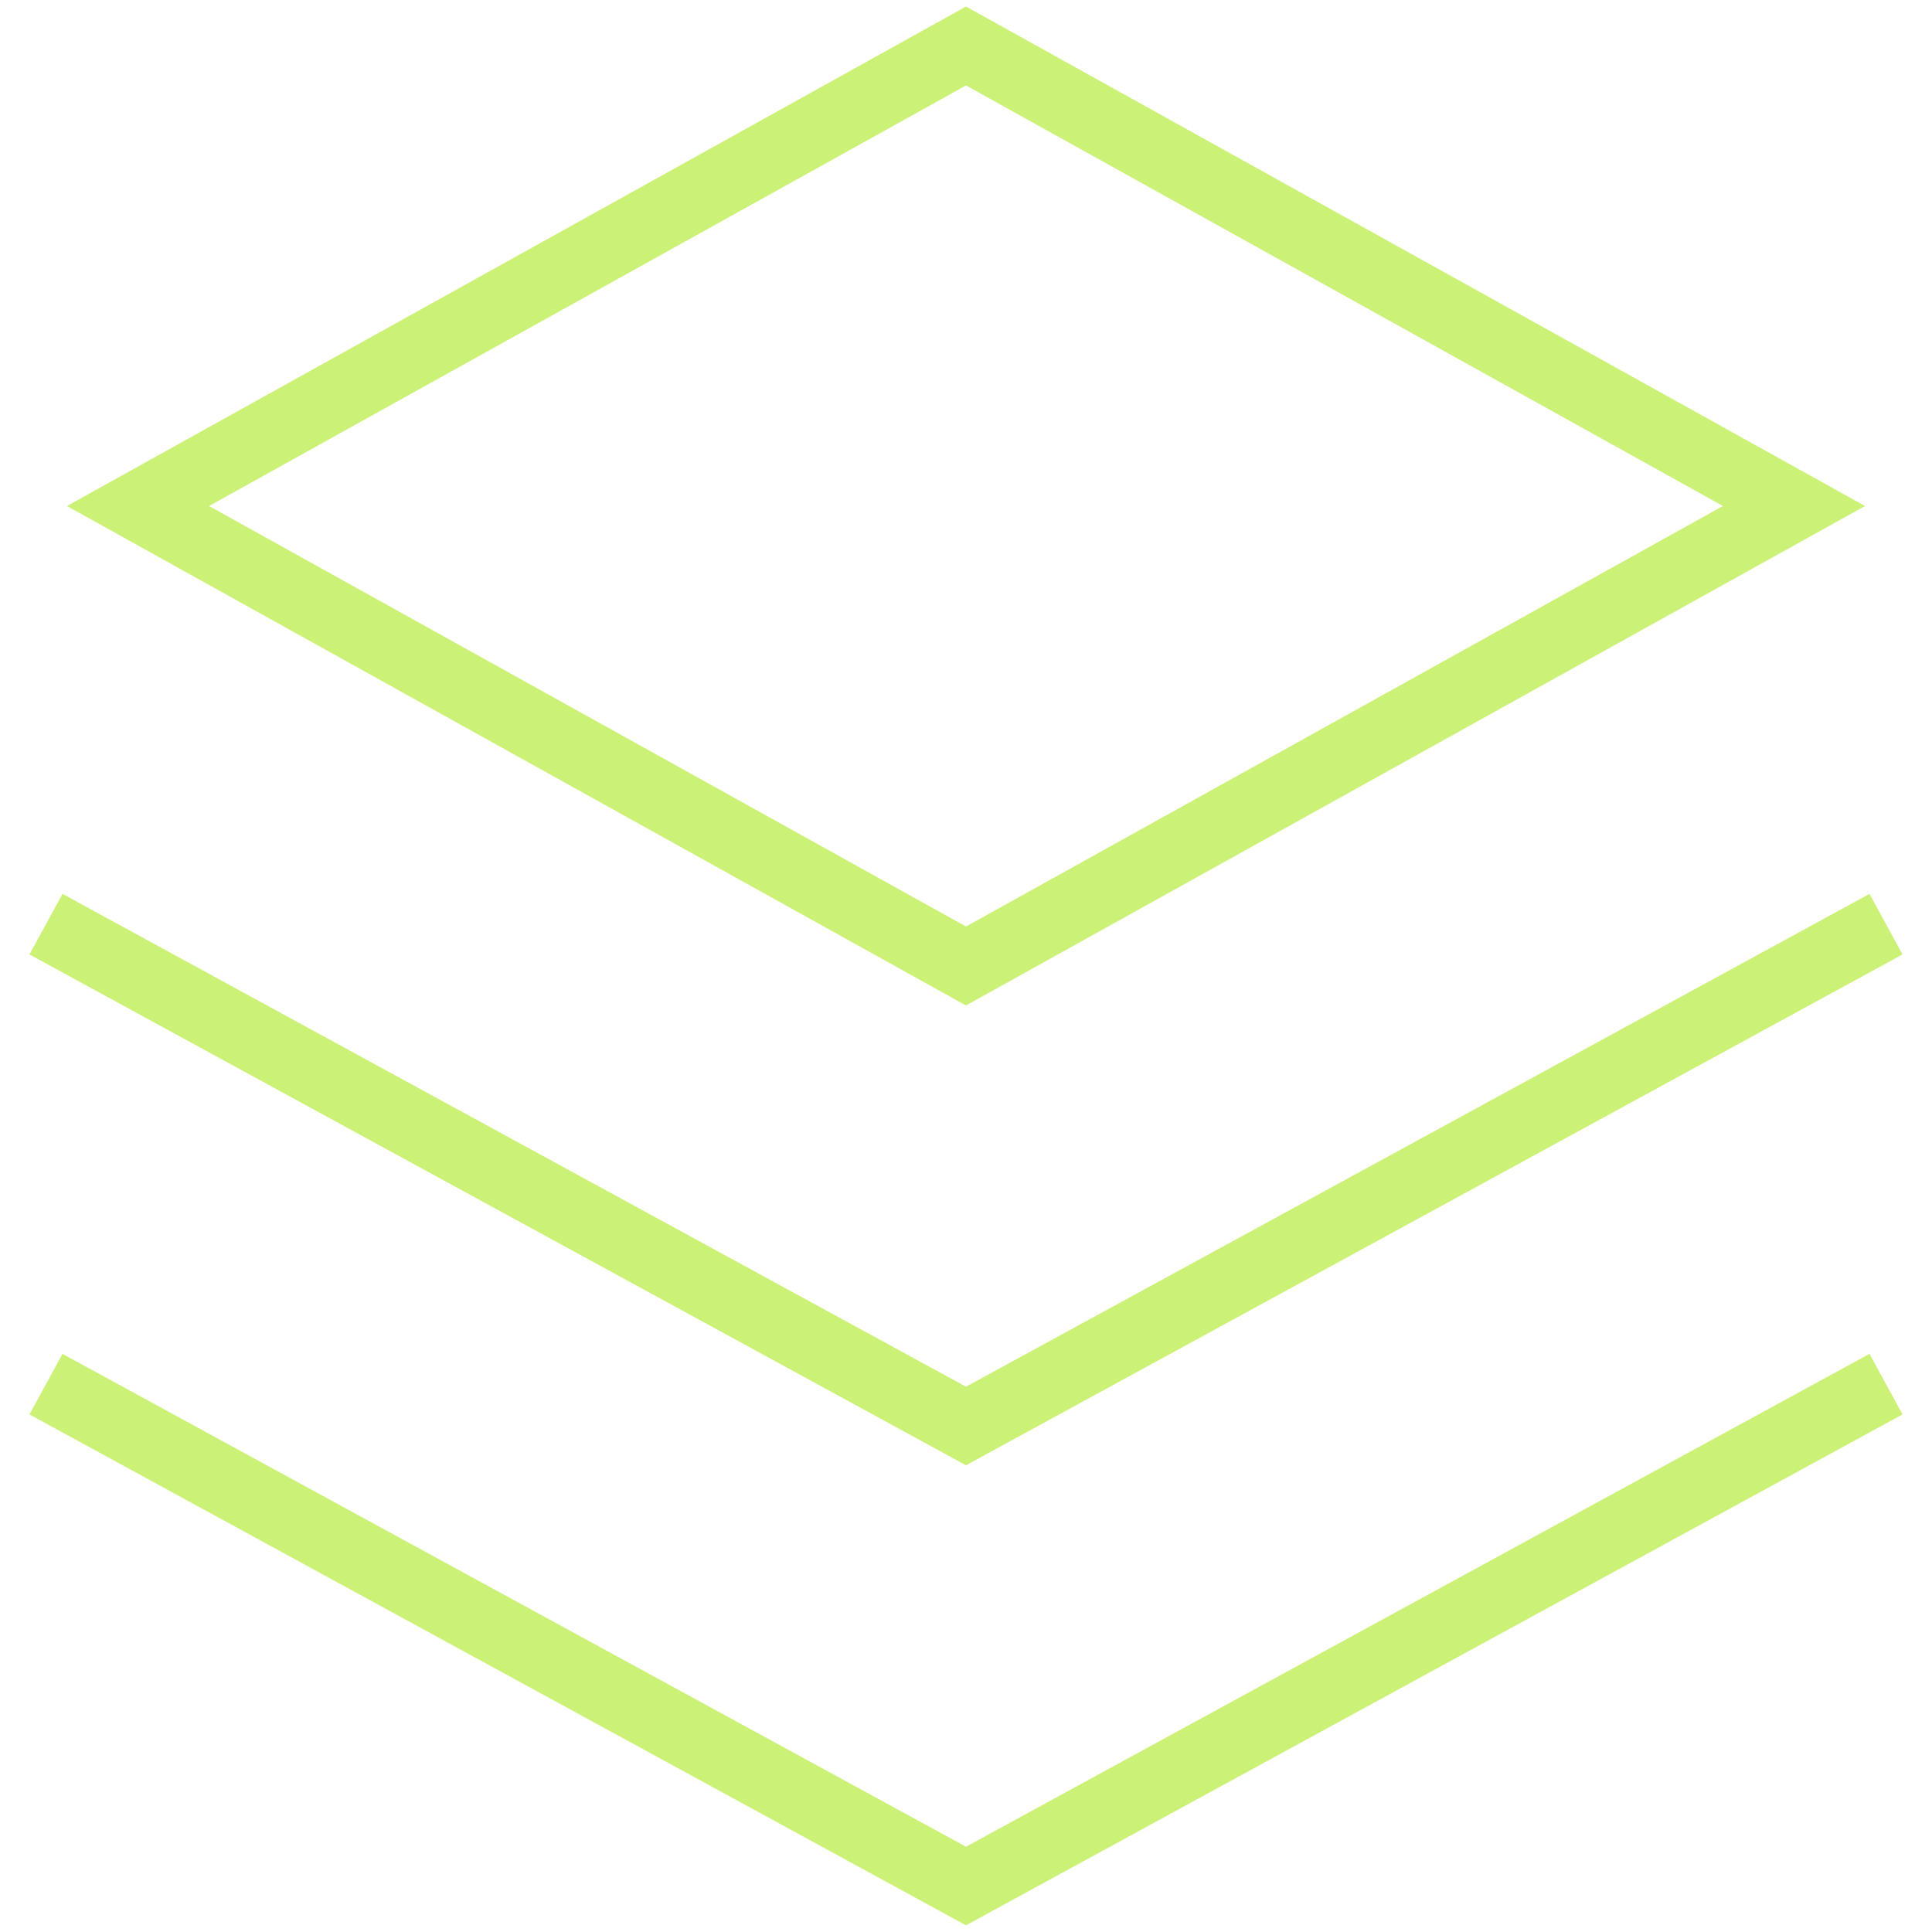
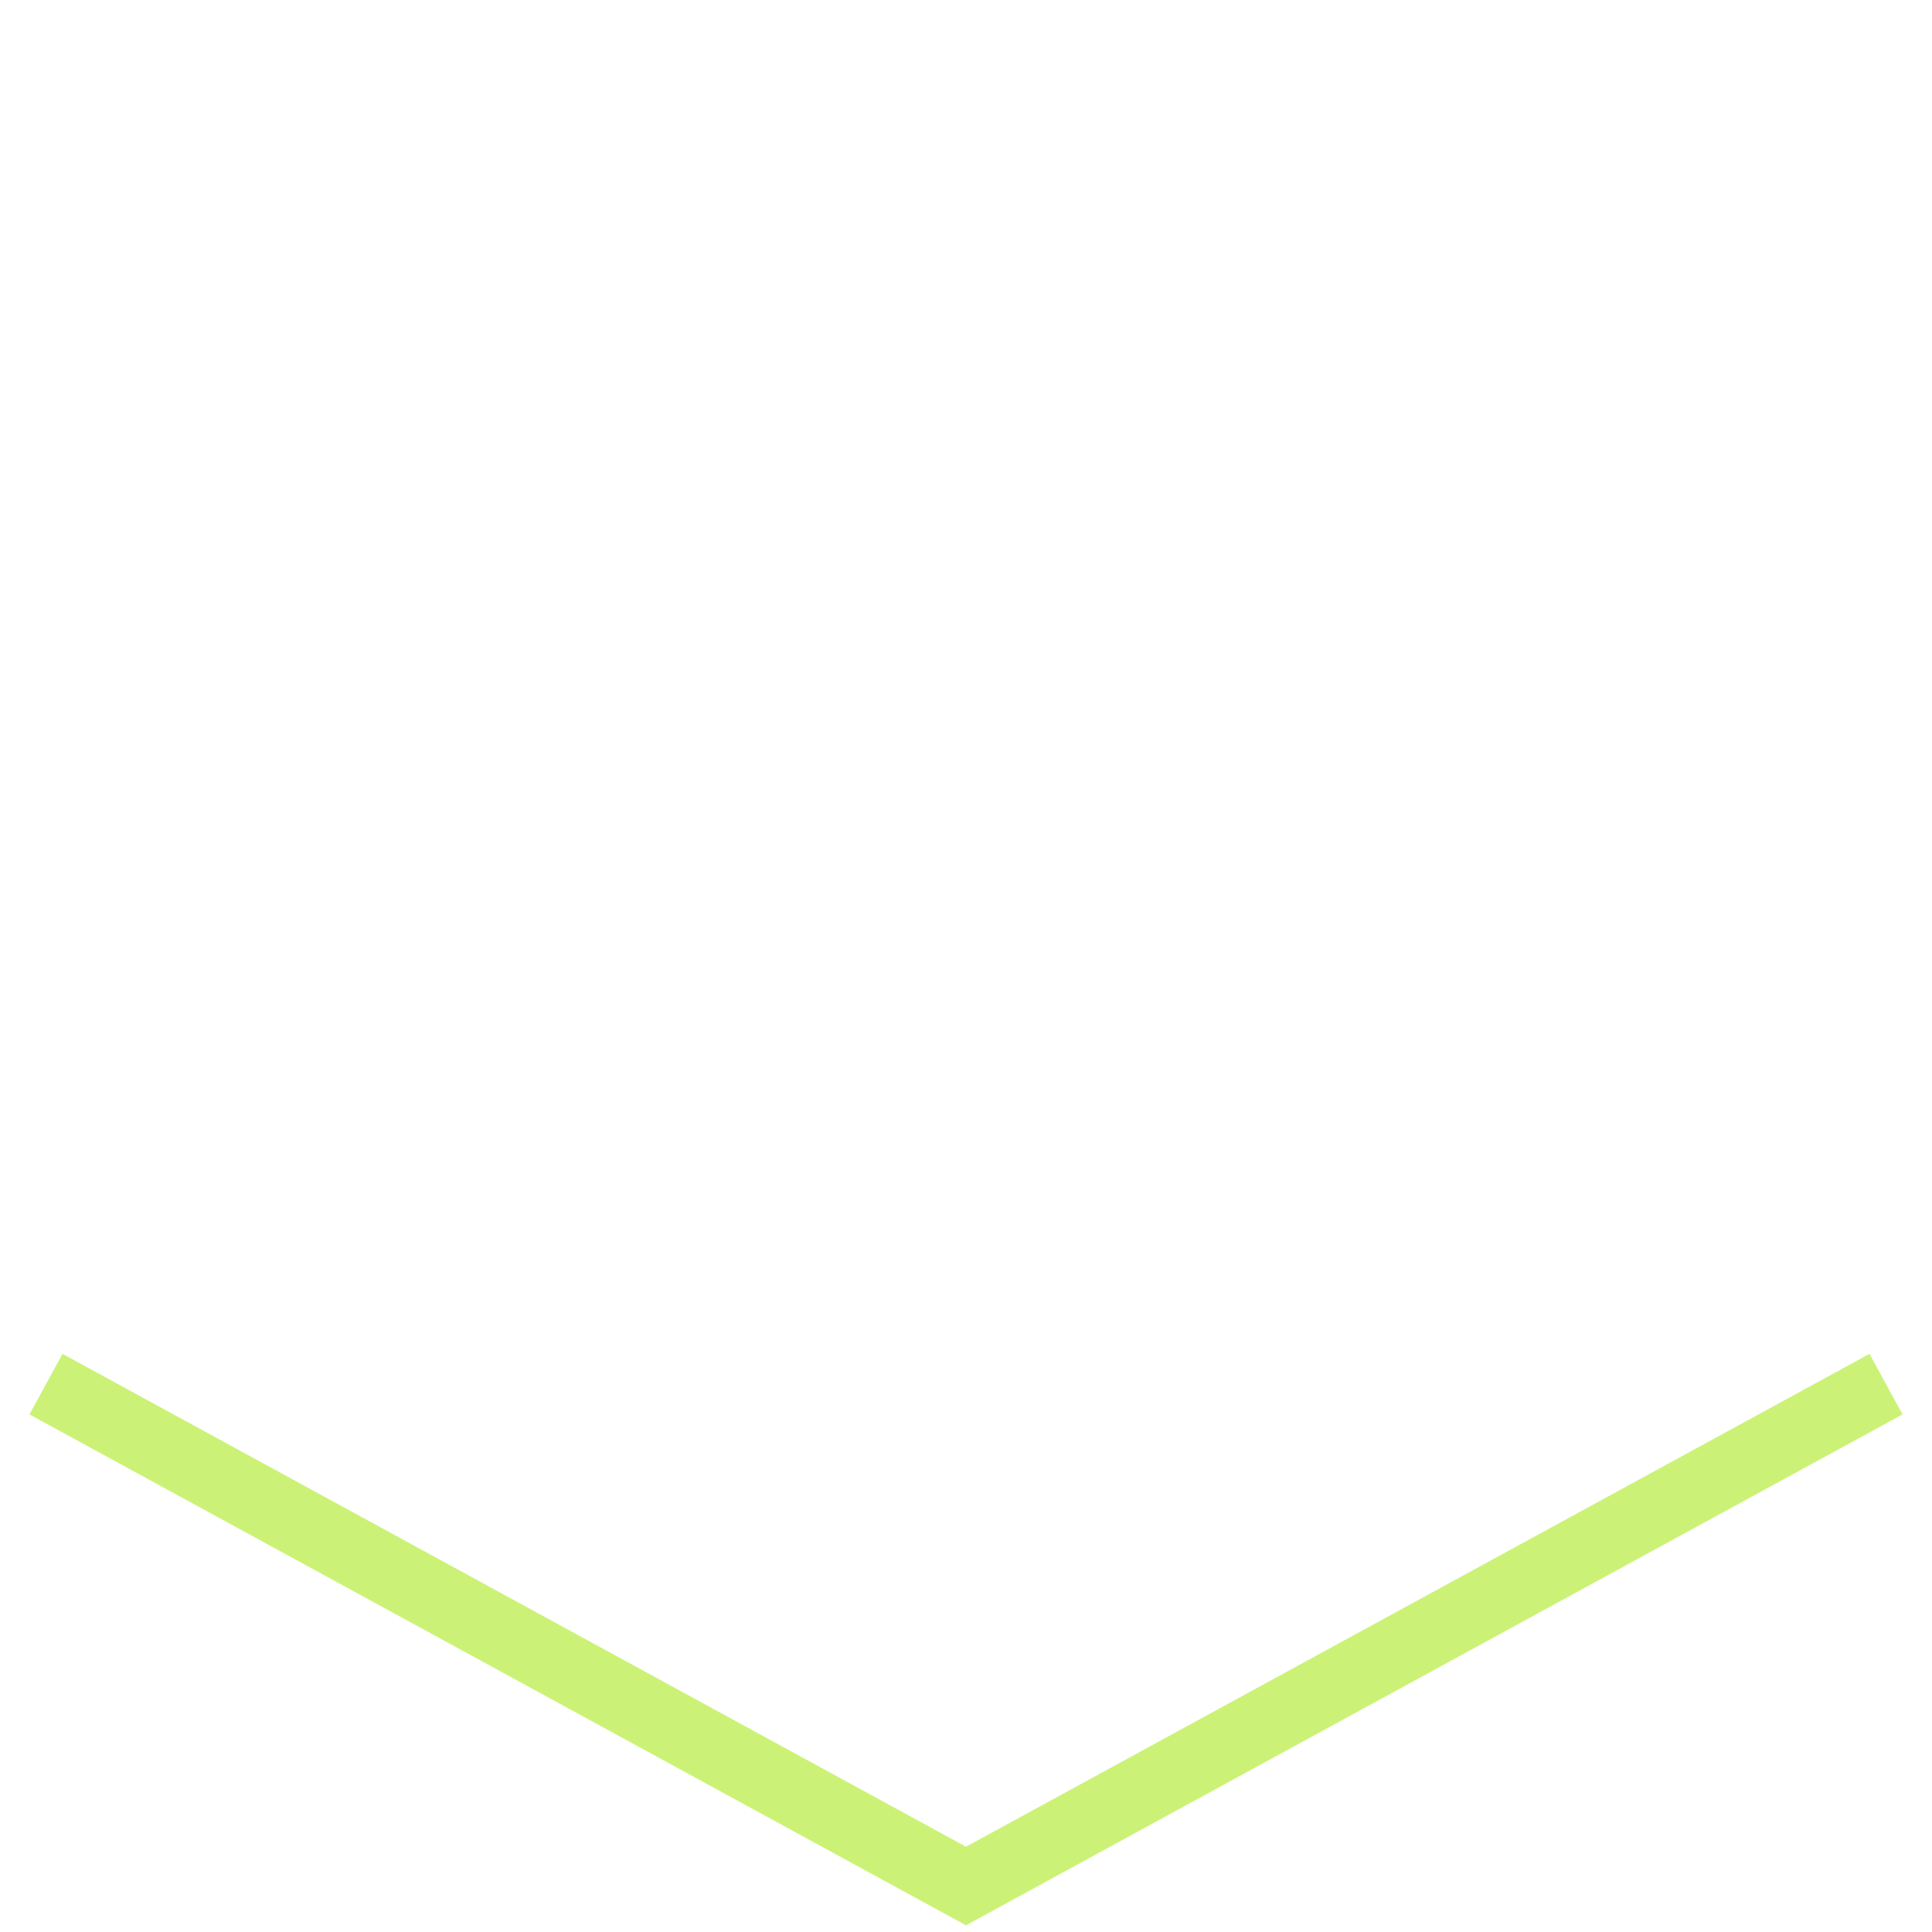
<svg xmlns="http://www.w3.org/2000/svg" width="56" height="56" viewBox="0 0 56 56" fill="none">
-   <path d="M28 1.333L4 14.667L28 28L52 14.667L28 1.333Z" stroke="#CBF277" stroke-width="2" />
-   <path d="M1.333 26.787L28 41.333L54.667 26.787" stroke="#CBF277" stroke-width="2" />
  <path d="M54.667 40.12L28 54.667L1.333 40.12" stroke="#CBF277" stroke-width="2" />
</svg>